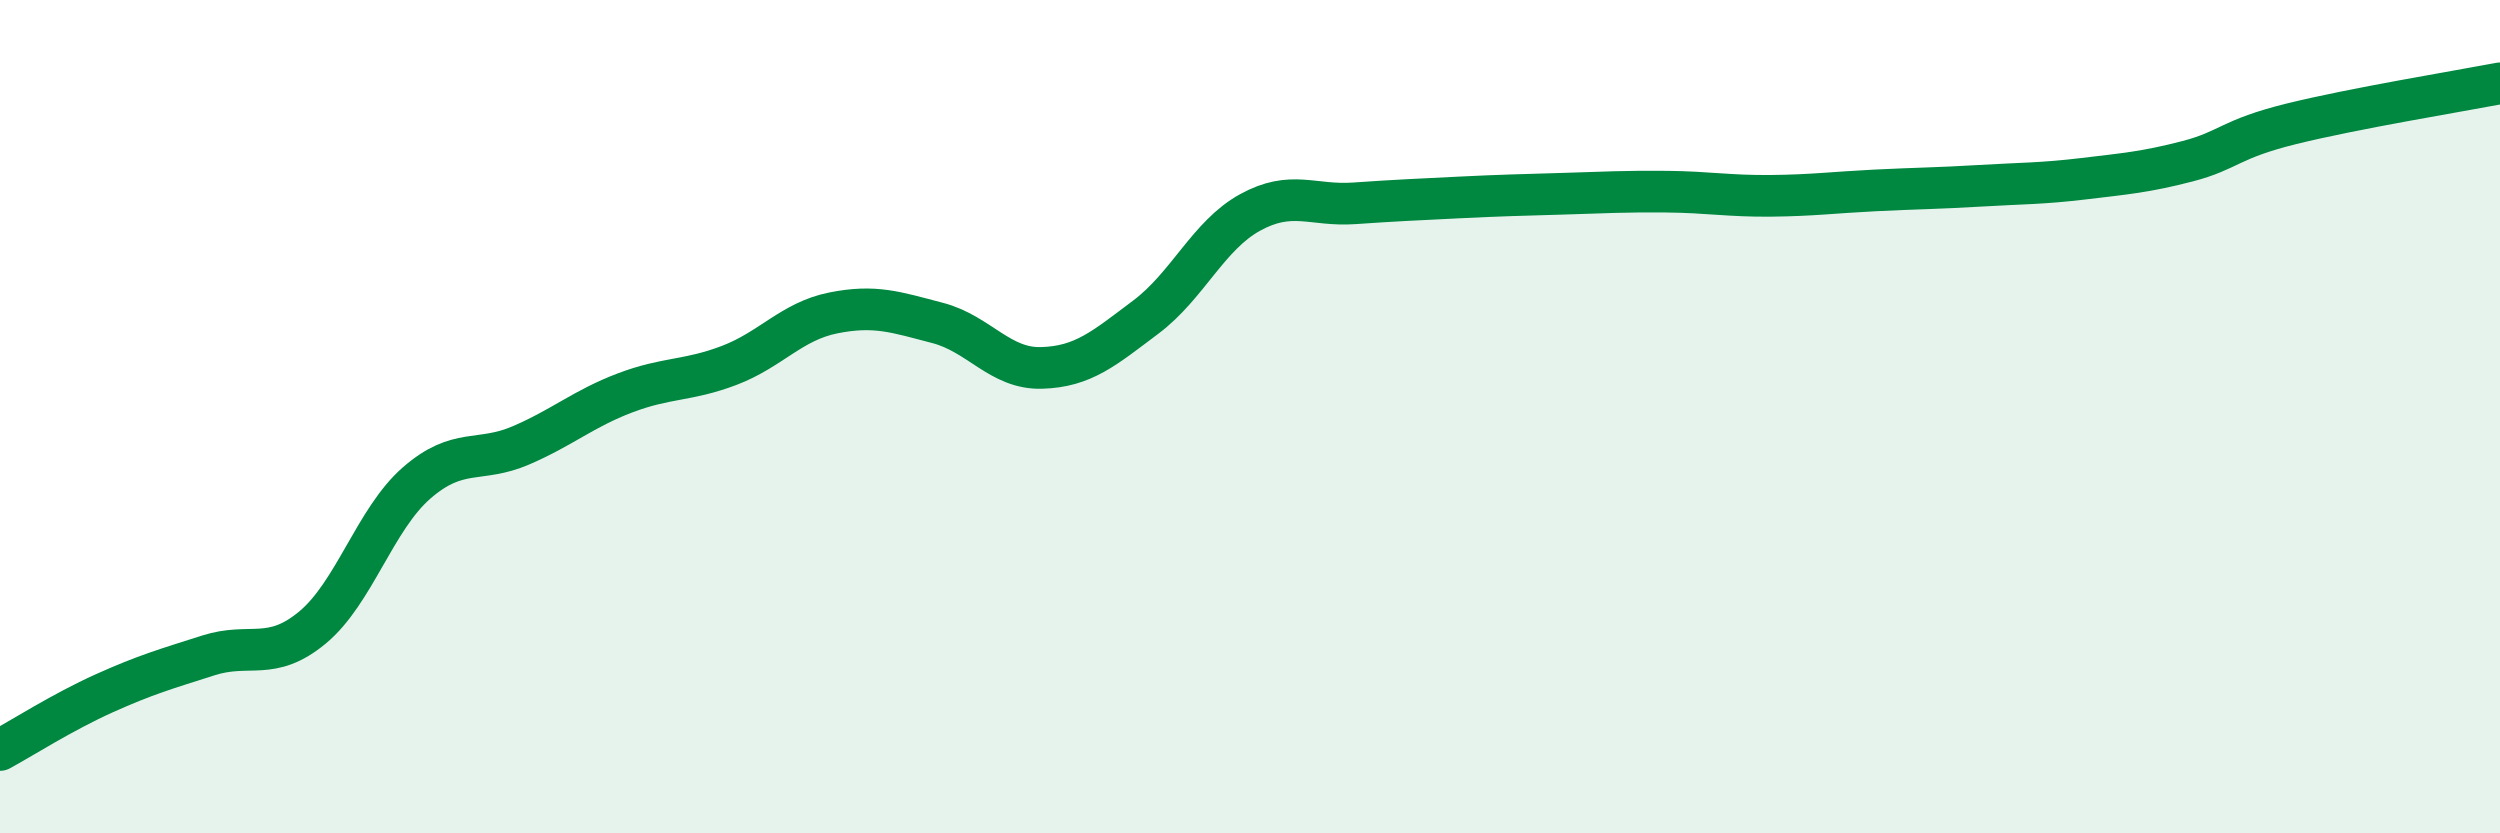
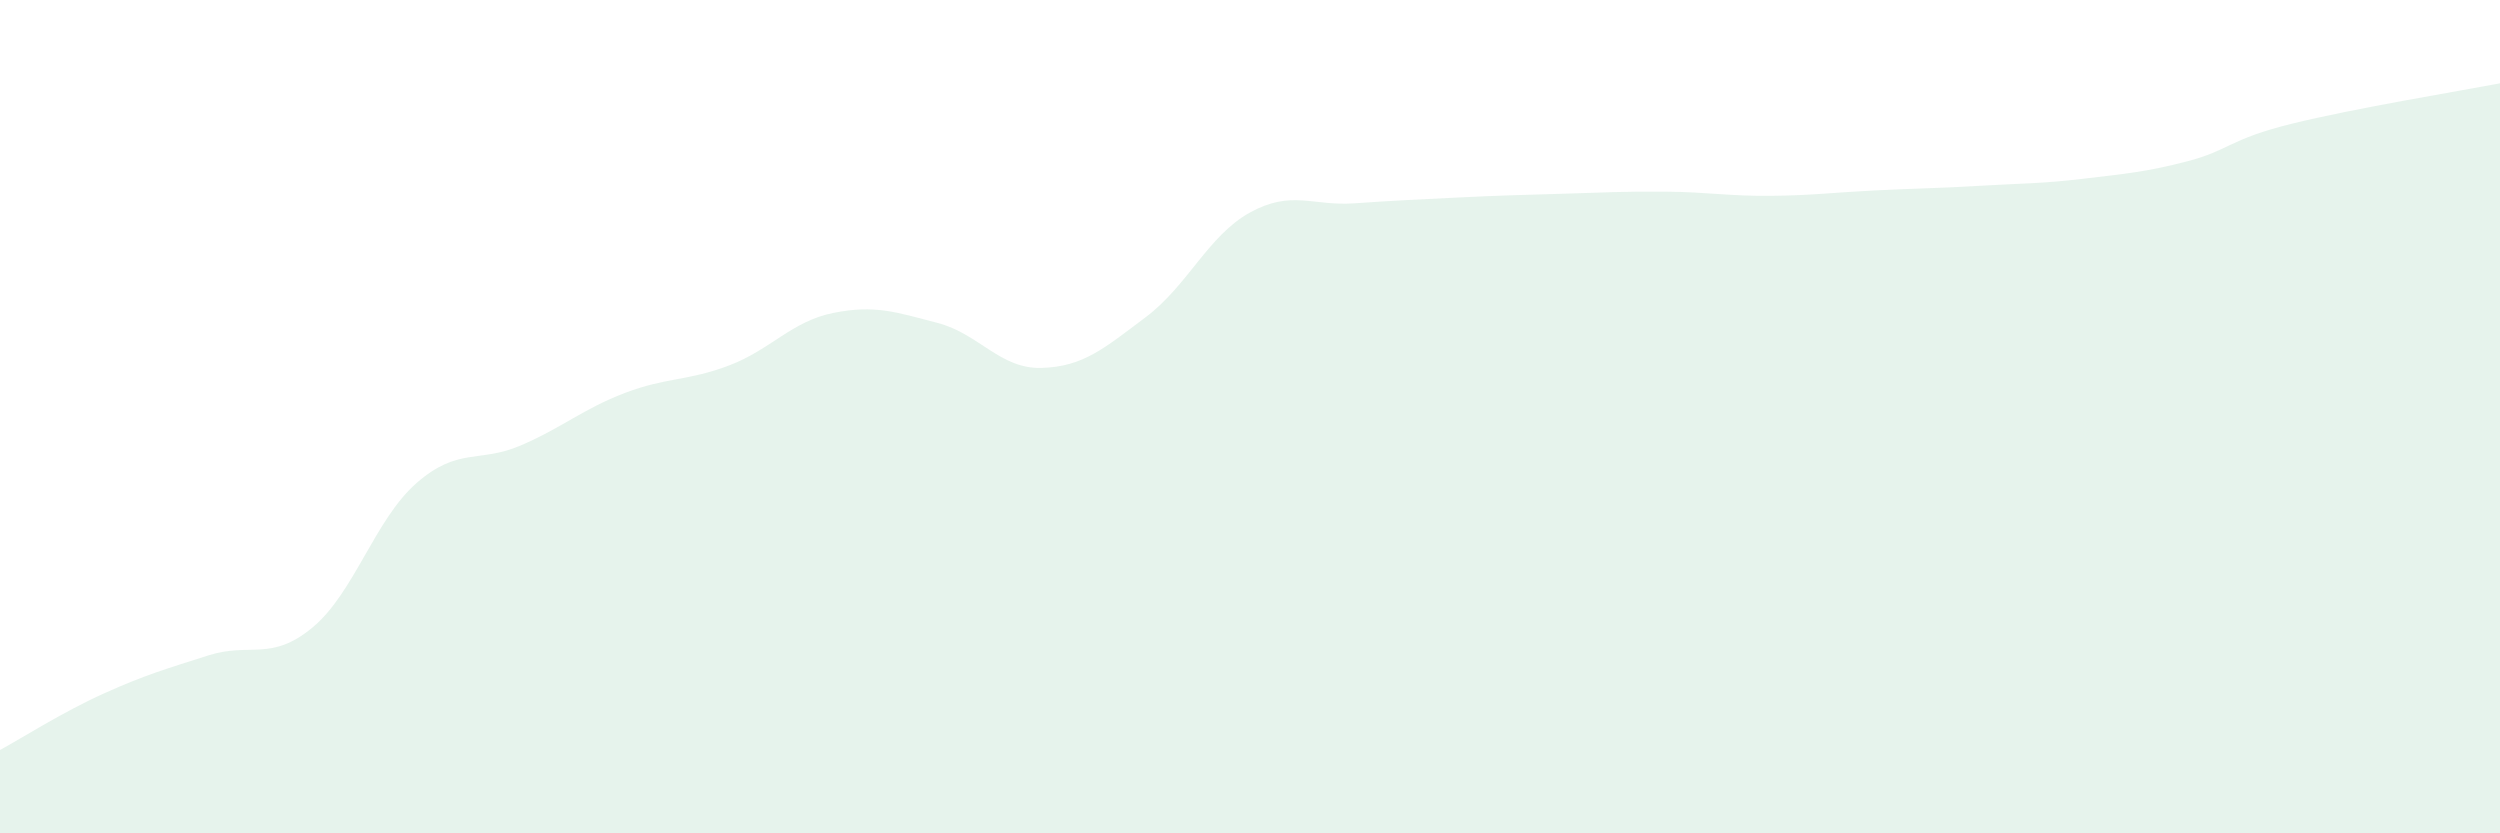
<svg xmlns="http://www.w3.org/2000/svg" width="60" height="20" viewBox="0 0 60 20">
  <path d="M 0,18 C 0.5,17.73 1.5,17.09 2.5,16.64 C 3.5,16.19 4,16.05 5,15.73 C 6,15.41 6.5,15.89 7.5,15.06 C 8.5,14.23 9,12.46 10,11.59 C 11,10.72 11.5,11.12 12.5,10.69 C 13.5,10.26 14,9.81 15,9.43 C 16,9.05 16.5,9.15 17.5,8.77 C 18.5,8.39 19,7.71 20,7.51 C 21,7.31 21.5,7.49 22.5,7.75 C 23.5,8.01 24,8.86 25,8.83 C 26,8.8 26.5,8.36 27.5,7.61 C 28.5,6.86 29,5.65 30,5.1 C 31,4.55 31.5,4.95 32.5,4.88 C 33.5,4.81 34,4.79 35,4.74 C 36,4.69 36.5,4.68 37.5,4.65 C 38.5,4.62 39,4.59 40,4.6 C 41,4.61 41.5,4.71 42.5,4.7 C 43.5,4.69 44,4.62 45,4.57 C 46,4.52 46.5,4.52 47.5,4.46 C 48.5,4.4 49,4.41 50,4.29 C 51,4.17 51.5,4.13 52.5,3.87 C 53.5,3.61 53.5,3.34 55,2.97 C 56.5,2.6 59,2.19 60,2L60 20L0 20Z" fill="#008740" opacity="0.1" stroke-linecap="round" stroke-linejoin="round" />
-   <path d="M 0,18 C 0.5,17.73 1.5,17.09 2.5,16.64 C 3.5,16.19 4,16.05 5,15.73 C 6,15.41 6.5,15.89 7.5,15.06 C 8.5,14.23 9,12.46 10,11.59 C 11,10.72 11.5,11.12 12.5,10.69 C 13.5,10.26 14,9.81 15,9.43 C 16,9.05 16.5,9.15 17.5,8.77 C 18.5,8.39 19,7.71 20,7.51 C 21,7.31 21.5,7.49 22.5,7.75 C 23.5,8.01 24,8.86 25,8.83 C 26,8.8 26.5,8.36 27.5,7.61 C 28.5,6.86 29,5.65 30,5.1 C 31,4.55 31.5,4.95 32.5,4.88 C 33.5,4.81 34,4.79 35,4.74 C 36,4.69 36.5,4.68 37.5,4.65 C 38.5,4.62 39,4.59 40,4.6 C 41,4.61 41.5,4.71 42.5,4.7 C 43.5,4.69 44,4.62 45,4.57 C 46,4.52 46.5,4.52 47.5,4.46 C 48.5,4.4 49,4.41 50,4.29 C 51,4.17 51.5,4.13 52.5,3.87 C 53.5,3.61 53.5,3.34 55,2.97 C 56.5,2.6 59,2.19 60,2" stroke="#008740" stroke-width="1" fill="none" stroke-linecap="round" stroke-linejoin="round" />
</svg>